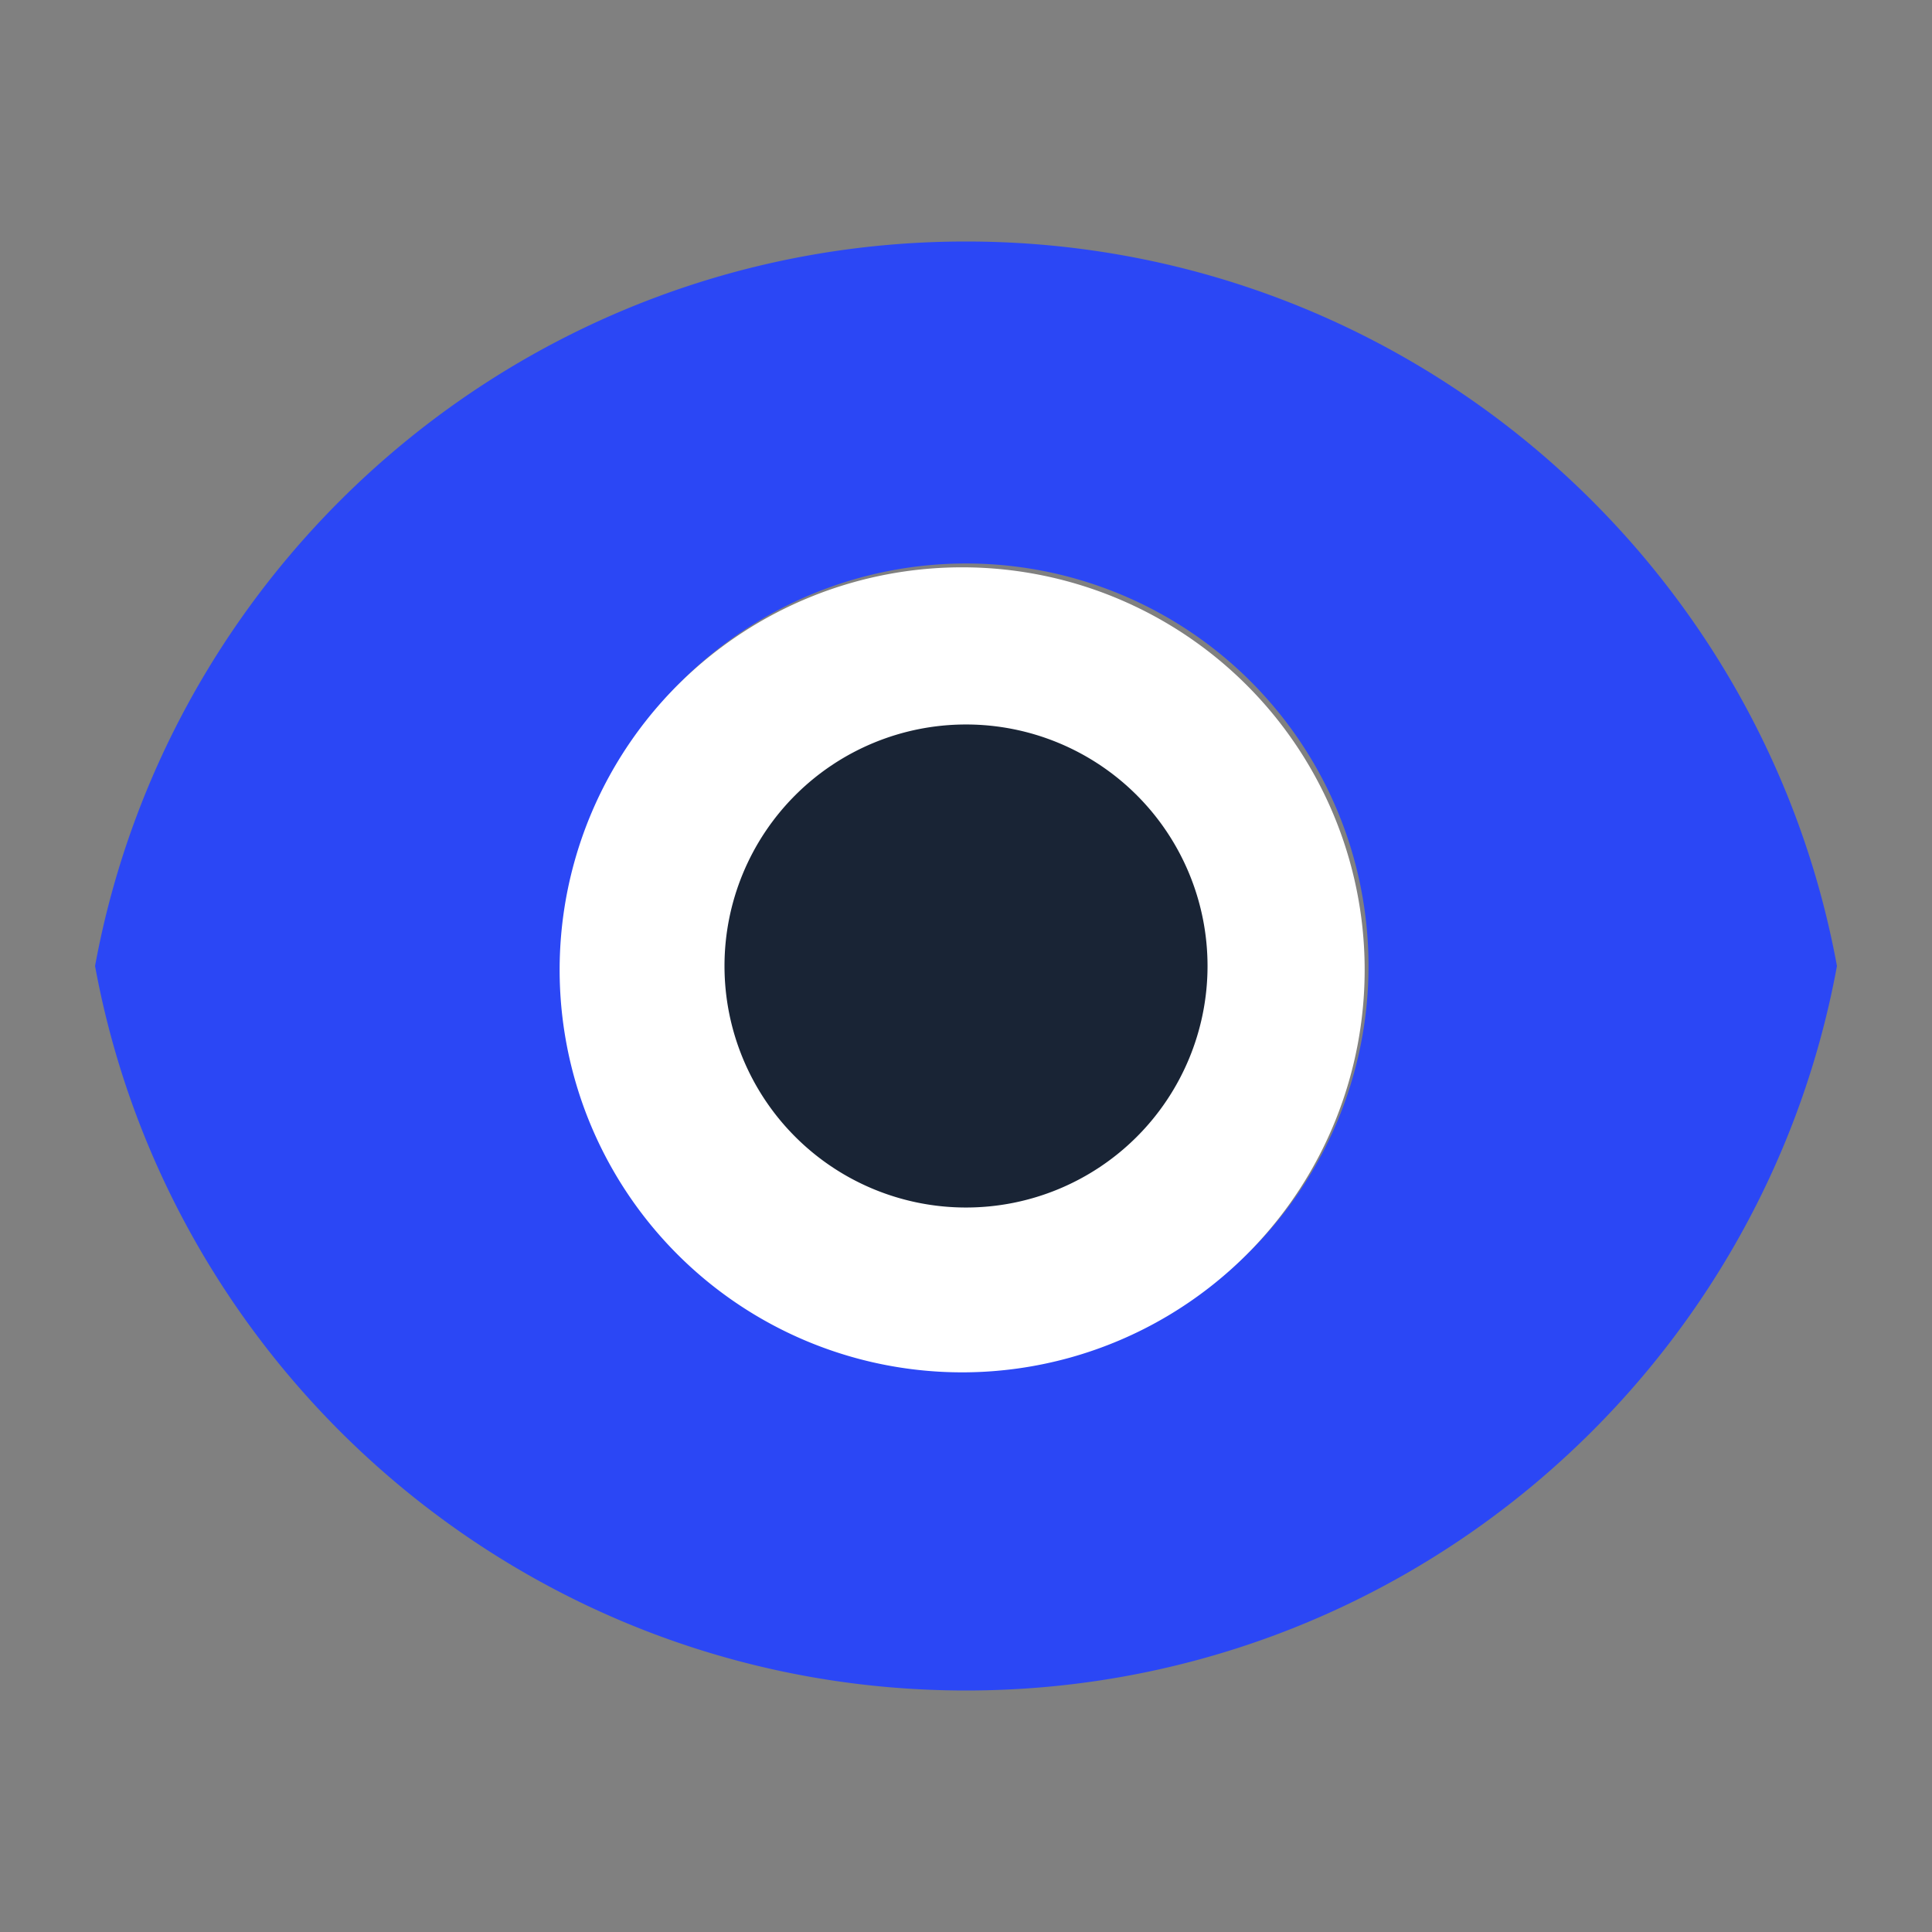
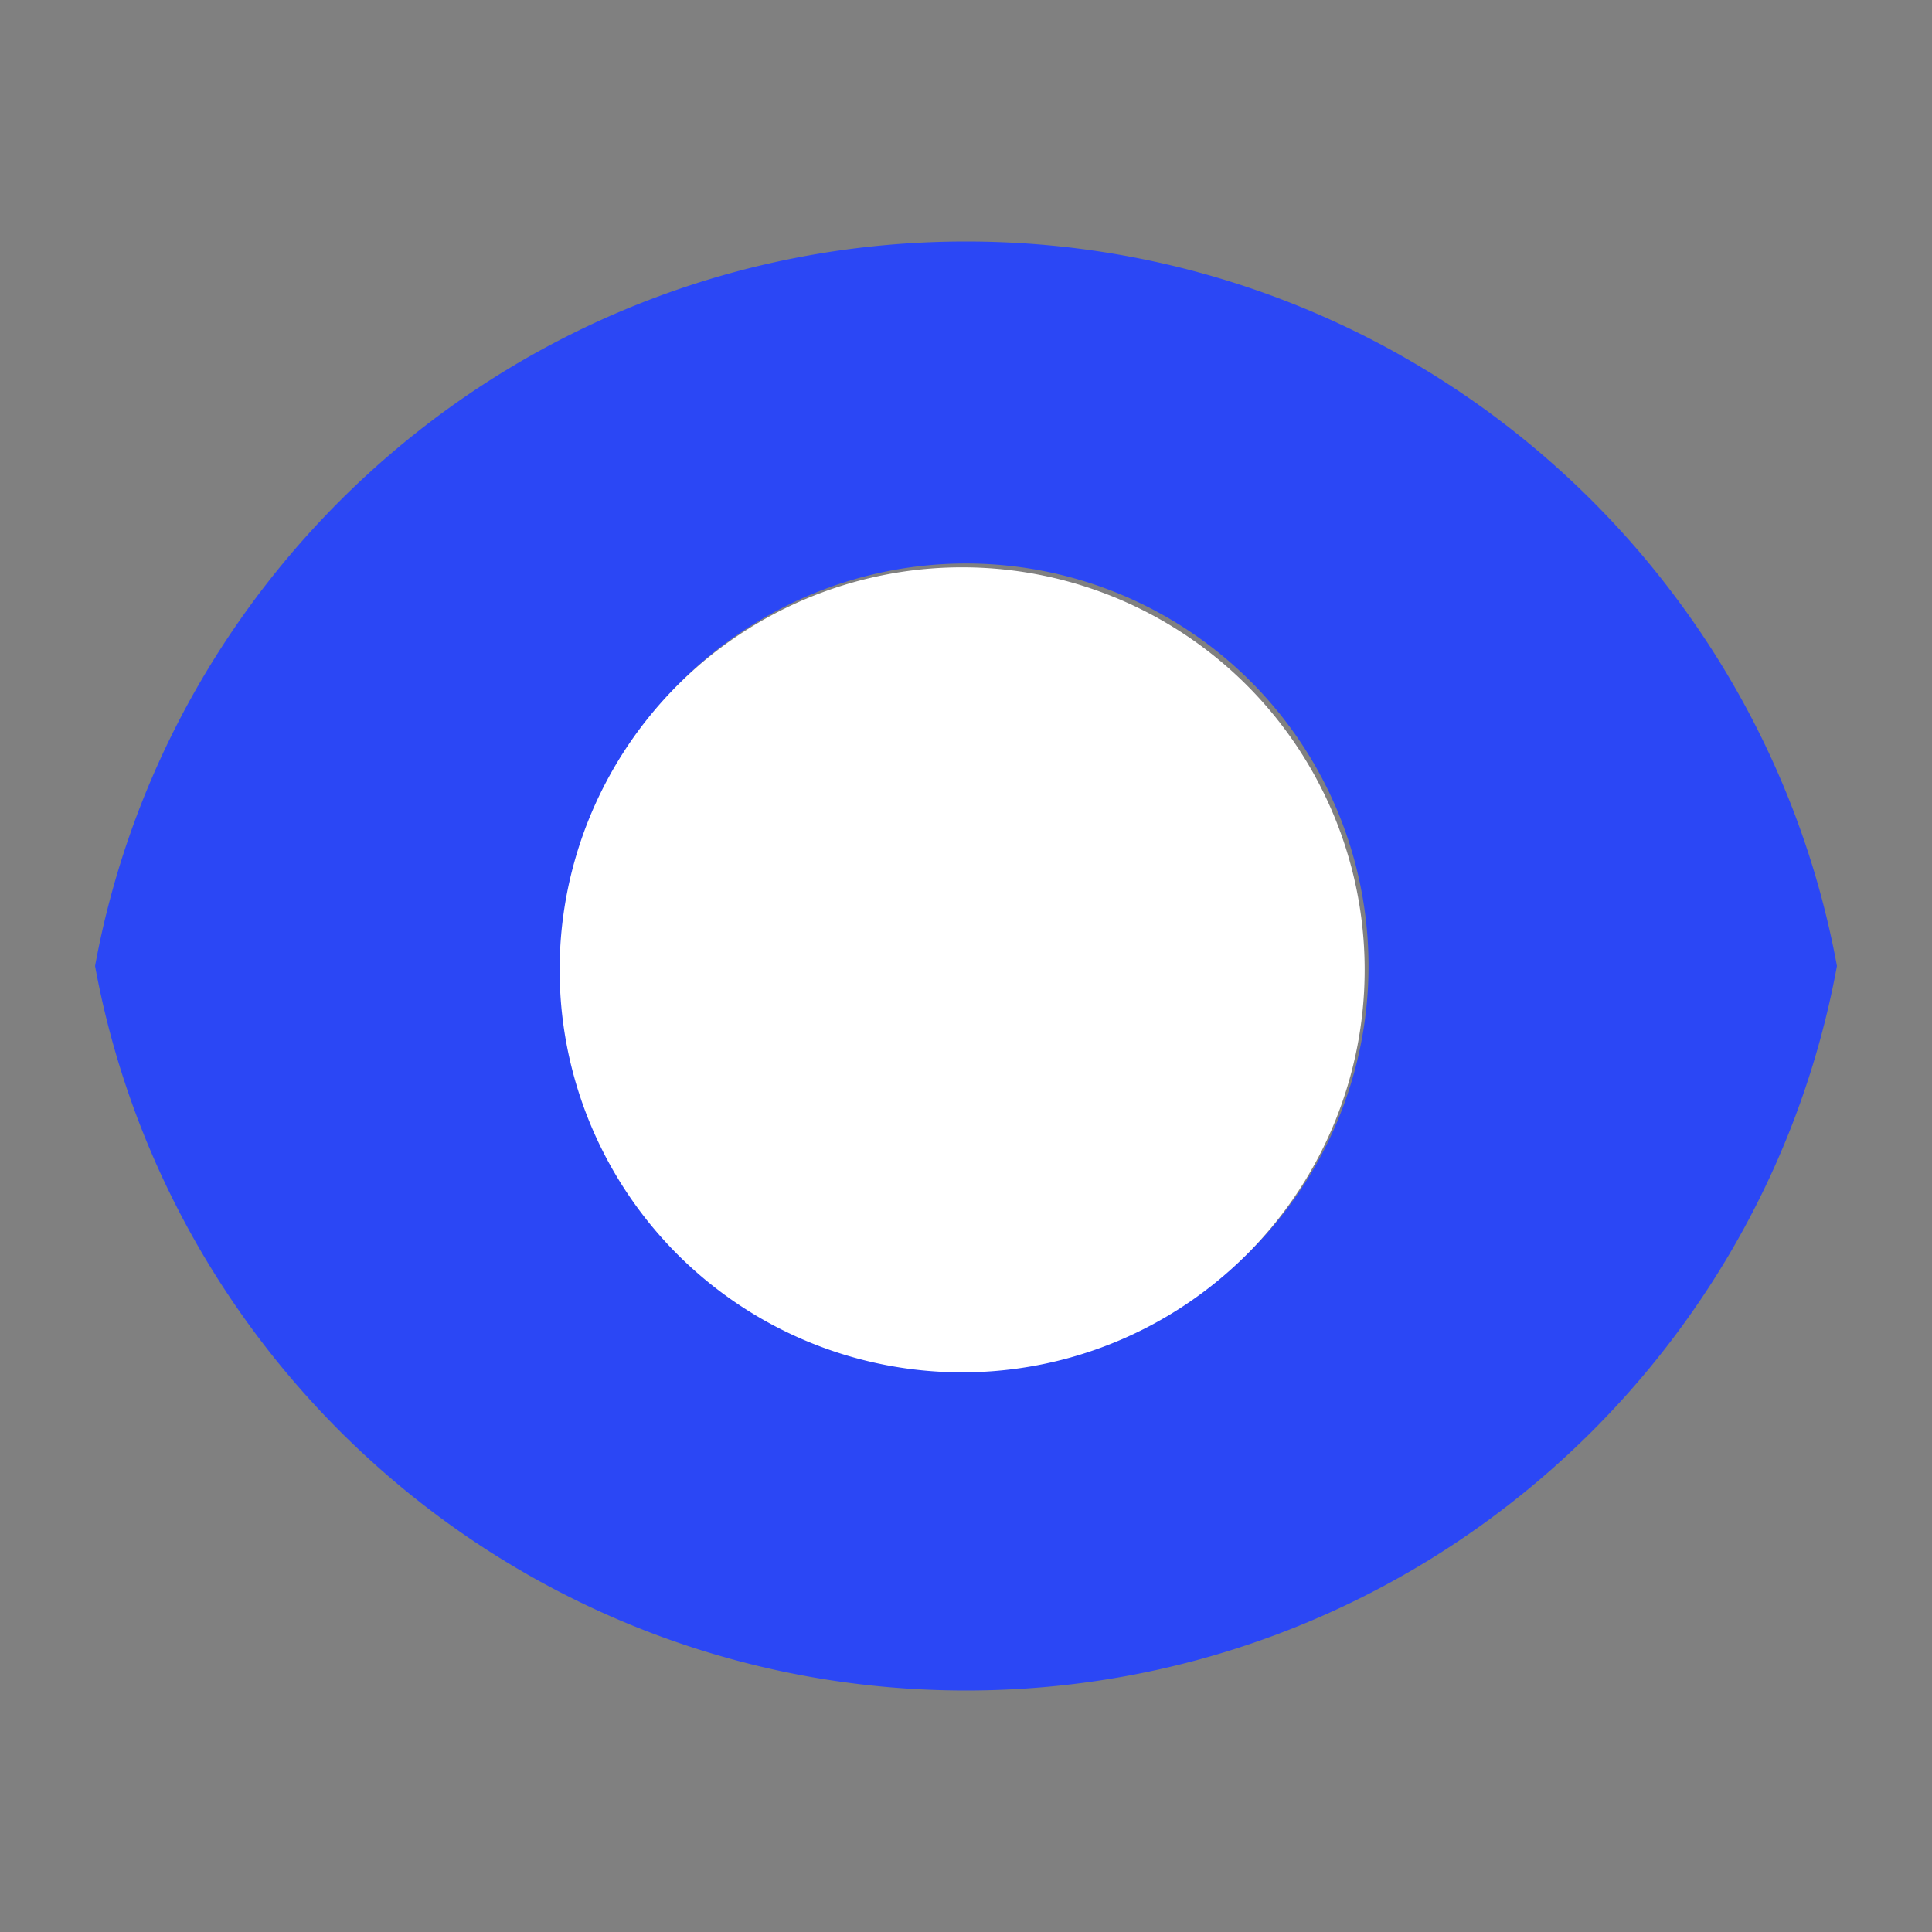
<svg xmlns="http://www.w3.org/2000/svg" width="50" height="50" fill="none">
  <rect width="100%" height="100%" fill="#808080" stroke="none" />
  <g clip-path="url(#a)">
    <path fill="#2B47F5" d="M2.46 25C4.42 14.333 13.768 6.25 25 6.25c11.234 0 20.58 8.083 22.54 18.75C45.582 35.667 36.234 43.75 25 43.75 13.767 43.75 4.421 35.667 2.46 25ZM25 35.417a10.417 10.417 0 1 0 0-20.834 10.417 10.417 0 0 0 0 20.834Zm0-4.167a6.25 6.25 0 1 1 0-12.5 6.25 6.25 0 0 1 0 12.5Z" />
    <path fill="#192435" d="M20.581 29.42a6.25 6.25 0 1 0 8.839-8.84 6.25 6.25 0 0 0-8.839 8.84Z" />
    <path fill="#fff" d="M32.366 32.364a10.417 10.417 0 1 1-14.731-14.73 10.417 10.417 0 0 1 14.731 14.73Z" />
-     <path fill="#192435" d="M20.581 29.42a6.25 6.25 0 1 0 8.839-8.84 6.25 6.25 0 0 0-8.839 8.84Z" />
  </g>
  <defs>
    <clipPath id="a">
      <path fill="#fff" d="M0 0h50v50H0z" />
    </clipPath>
  </defs>
</svg>